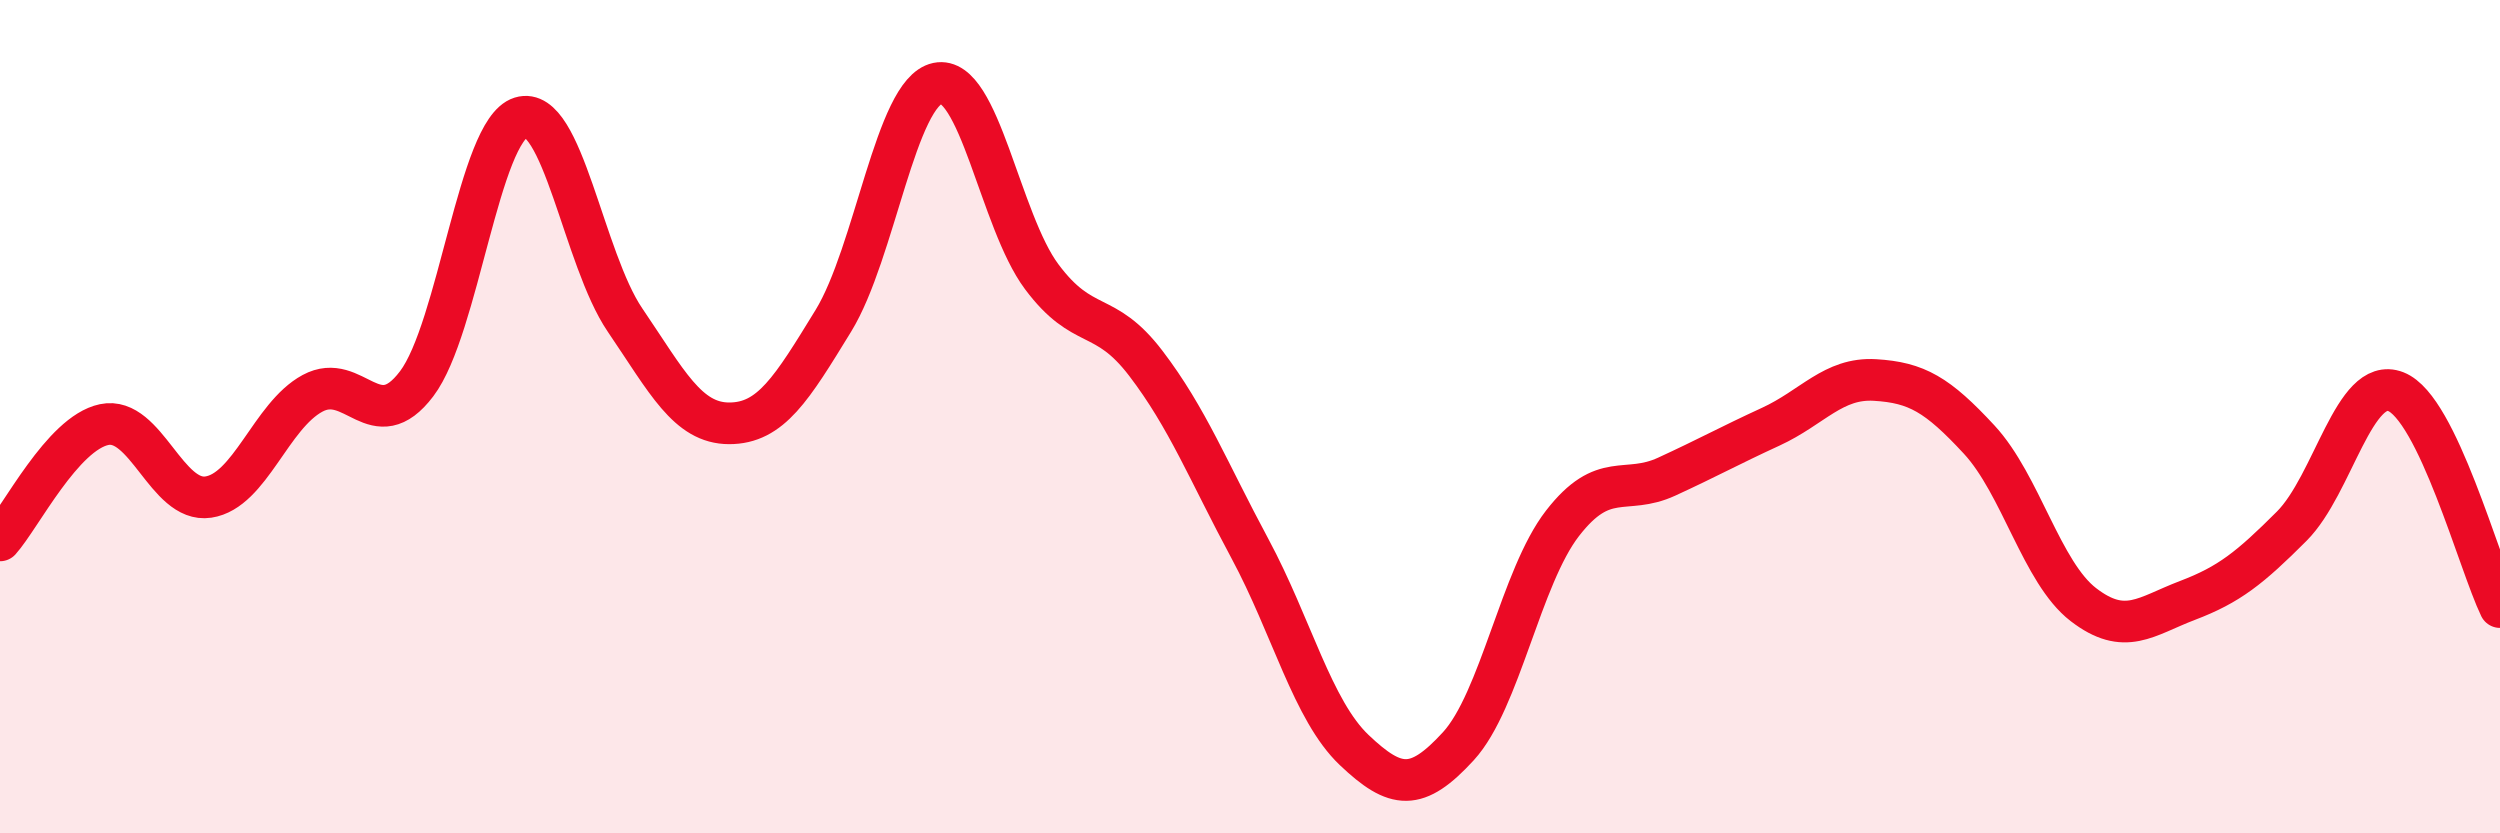
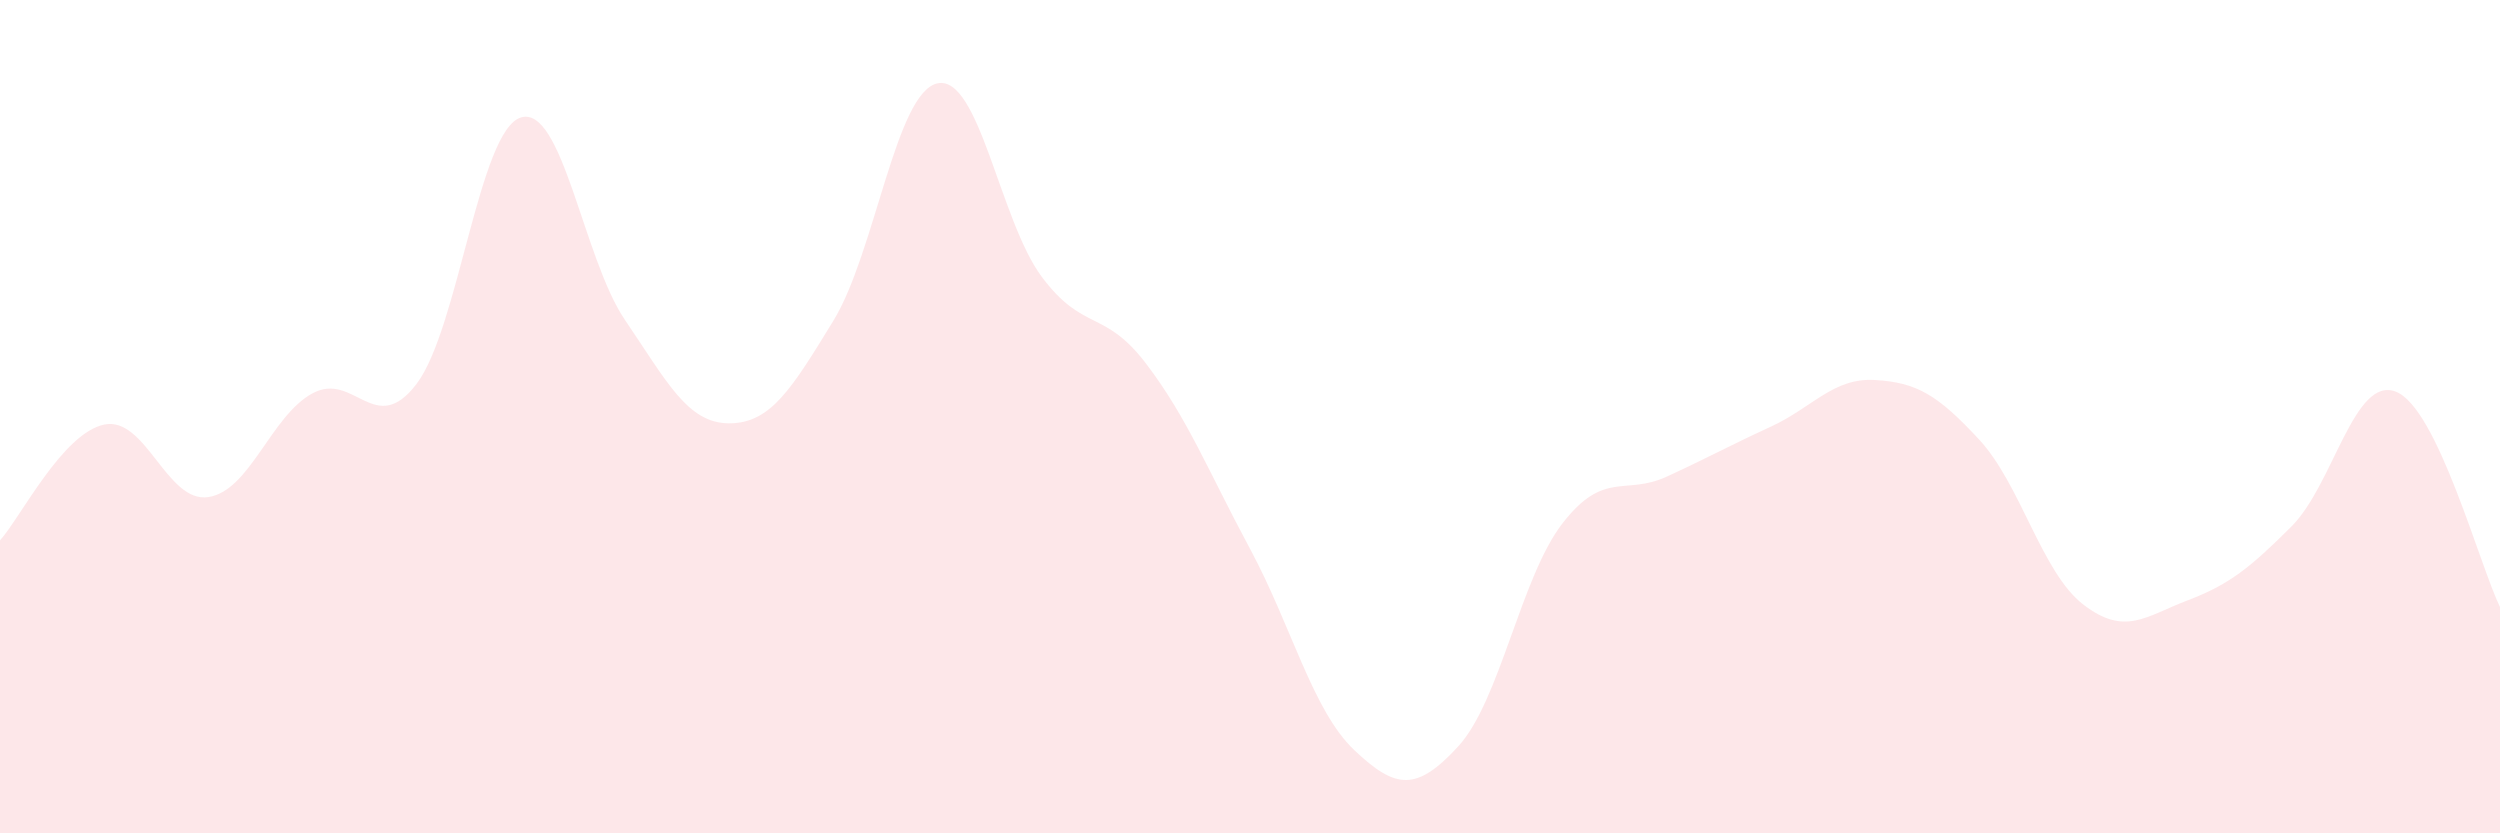
<svg xmlns="http://www.w3.org/2000/svg" width="60" height="20" viewBox="0 0 60 20">
  <path d="M 0,12.97 C 0.5,12.41 1.5,10.4 2.5,10.19 C 3.5,9.98 4,12.08 5,11.93 C 6,11.78 6.5,9.98 7.5,9.44 C 8.5,8.9 9,10.53 10,9.21 C 11,7.89 11.5,3.13 12.5,2.82 C 13.5,2.51 14,6.21 15,7.68 C 16,9.15 16.5,10.16 17.5,10.16 C 18.5,10.16 19,9.33 20,7.7 C 21,6.07 21.5,2.21 22.5,2 C 23.5,1.79 24,5.3 25,6.64 C 26,7.98 26.5,7.41 27.5,8.72 C 28.5,10.03 29,11.31 30,13.17 C 31,15.03 31.5,17.05 32.5,18 C 33.5,18.95 34,19 35,17.91 C 36,16.82 36.5,13.85 37.5,12.56 C 38.5,11.27 39,11.9 40,11.44 C 41,10.98 41.5,10.7 42.5,10.24 C 43.5,9.78 44,9.06 45,9.12 C 46,9.18 46.5,9.47 47.5,10.55 C 48.5,11.63 49,13.74 50,14.51 C 51,15.28 51.5,14.79 52.5,14.41 C 53.5,14.03 54,13.63 55,12.63 C 56,11.63 56.5,9.01 57.5,9.4 C 58.5,9.79 59.5,13.54 60,14.57L60 20L0 20Z" fill="#EB0A25" opacity="0.1" stroke-linecap="round" stroke-linejoin="round" />
-   <path d="M 0,12.97 C 0.5,12.41 1.5,10.4 2.5,10.19 C 3.5,9.98 4,12.08 5,11.93 C 6,11.78 6.5,9.98 7.5,9.44 C 8.5,8.9 9,10.53 10,9.21 C 11,7.89 11.5,3.13 12.5,2.82 C 13.5,2.51 14,6.21 15,7.68 C 16,9.15 16.5,10.16 17.5,10.16 C 18.5,10.16 19,9.33 20,7.7 C 21,6.07 21.5,2.21 22.5,2 C 23.5,1.79 24,5.3 25,6.64 C 26,7.98 26.5,7.41 27.5,8.72 C 28.5,10.03 29,11.31 30,13.17 C 31,15.03 31.5,17.05 32.5,18 C 33.5,18.95 34,19 35,17.91 C 36,16.82 36.5,13.85 37.5,12.56 C 38.5,11.27 39,11.9 40,11.44 C 41,10.98 41.5,10.7 42.5,10.24 C 43.5,9.78 44,9.06 45,9.12 C 46,9.18 46.5,9.47 47.5,10.55 C 48.5,11.63 49,13.74 50,14.51 C 51,15.28 51.5,14.79 52.5,14.41 C 53.5,14.03 54,13.63 55,12.63 C 56,11.63 56.5,9.01 57.5,9.4 C 58.5,9.79 59.5,13.54 60,14.57" stroke="#EB0A25" stroke-width="1" fill="none" stroke-linecap="round" stroke-linejoin="round" />
</svg>